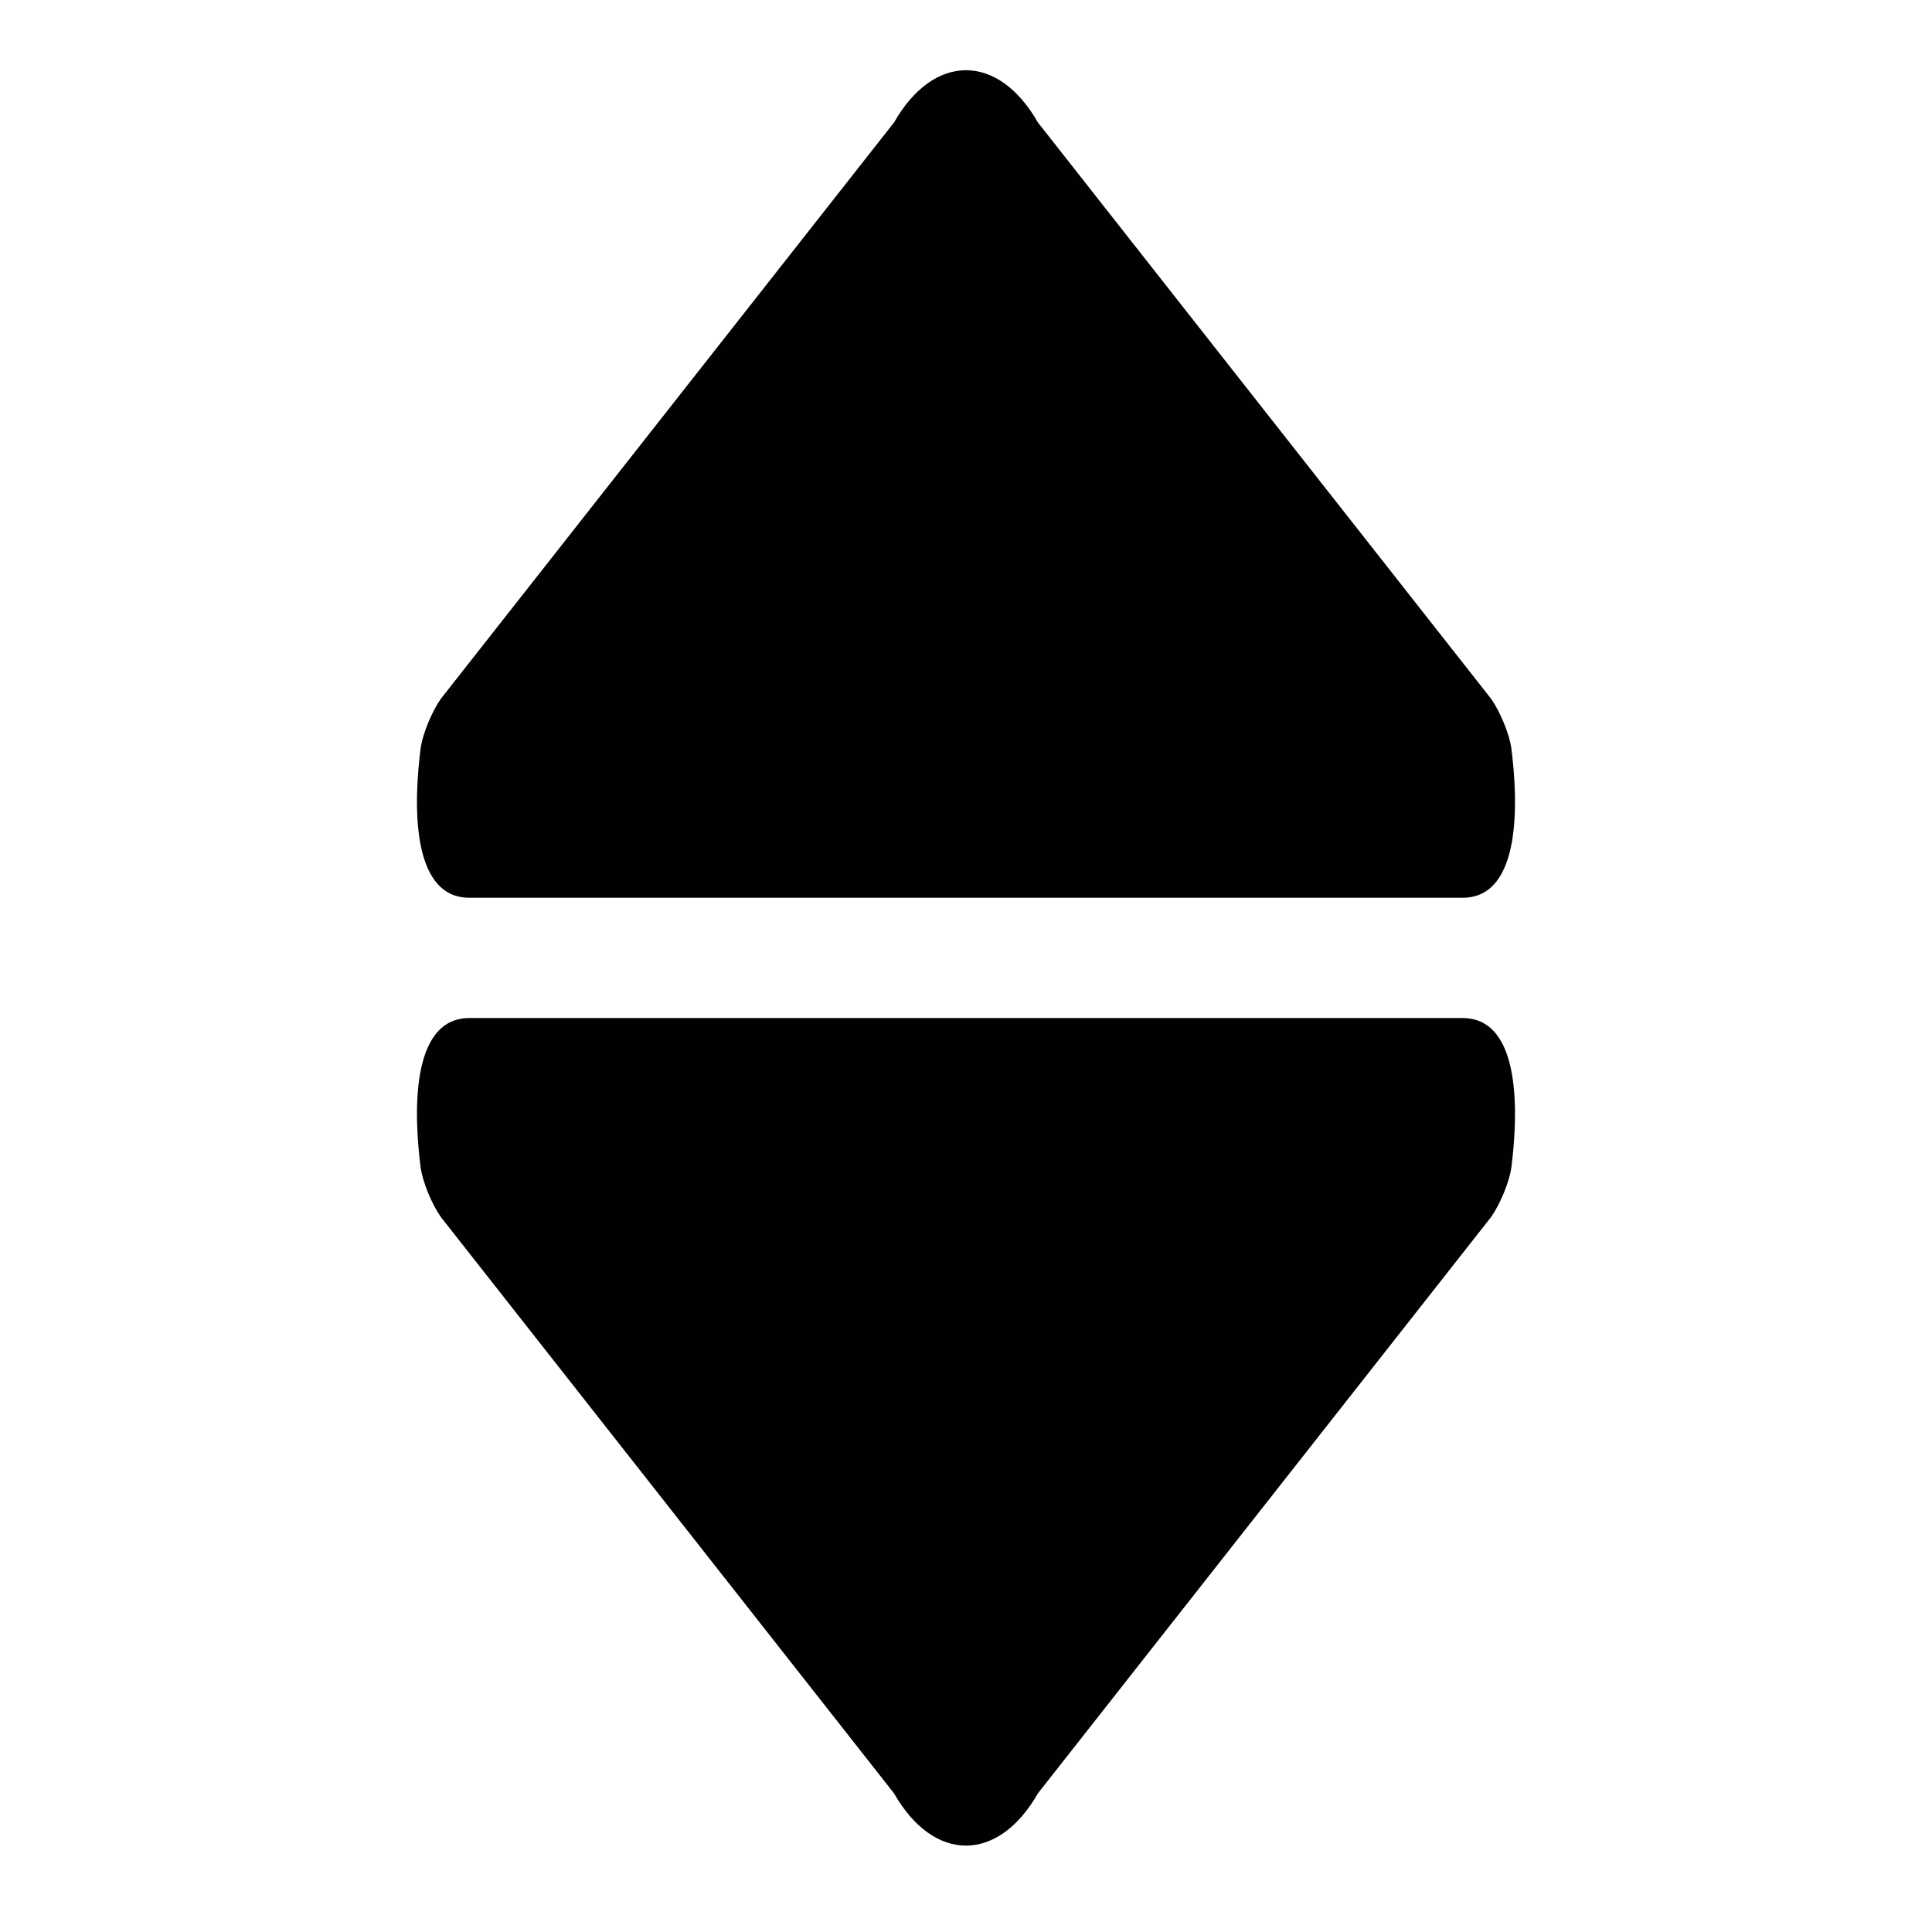
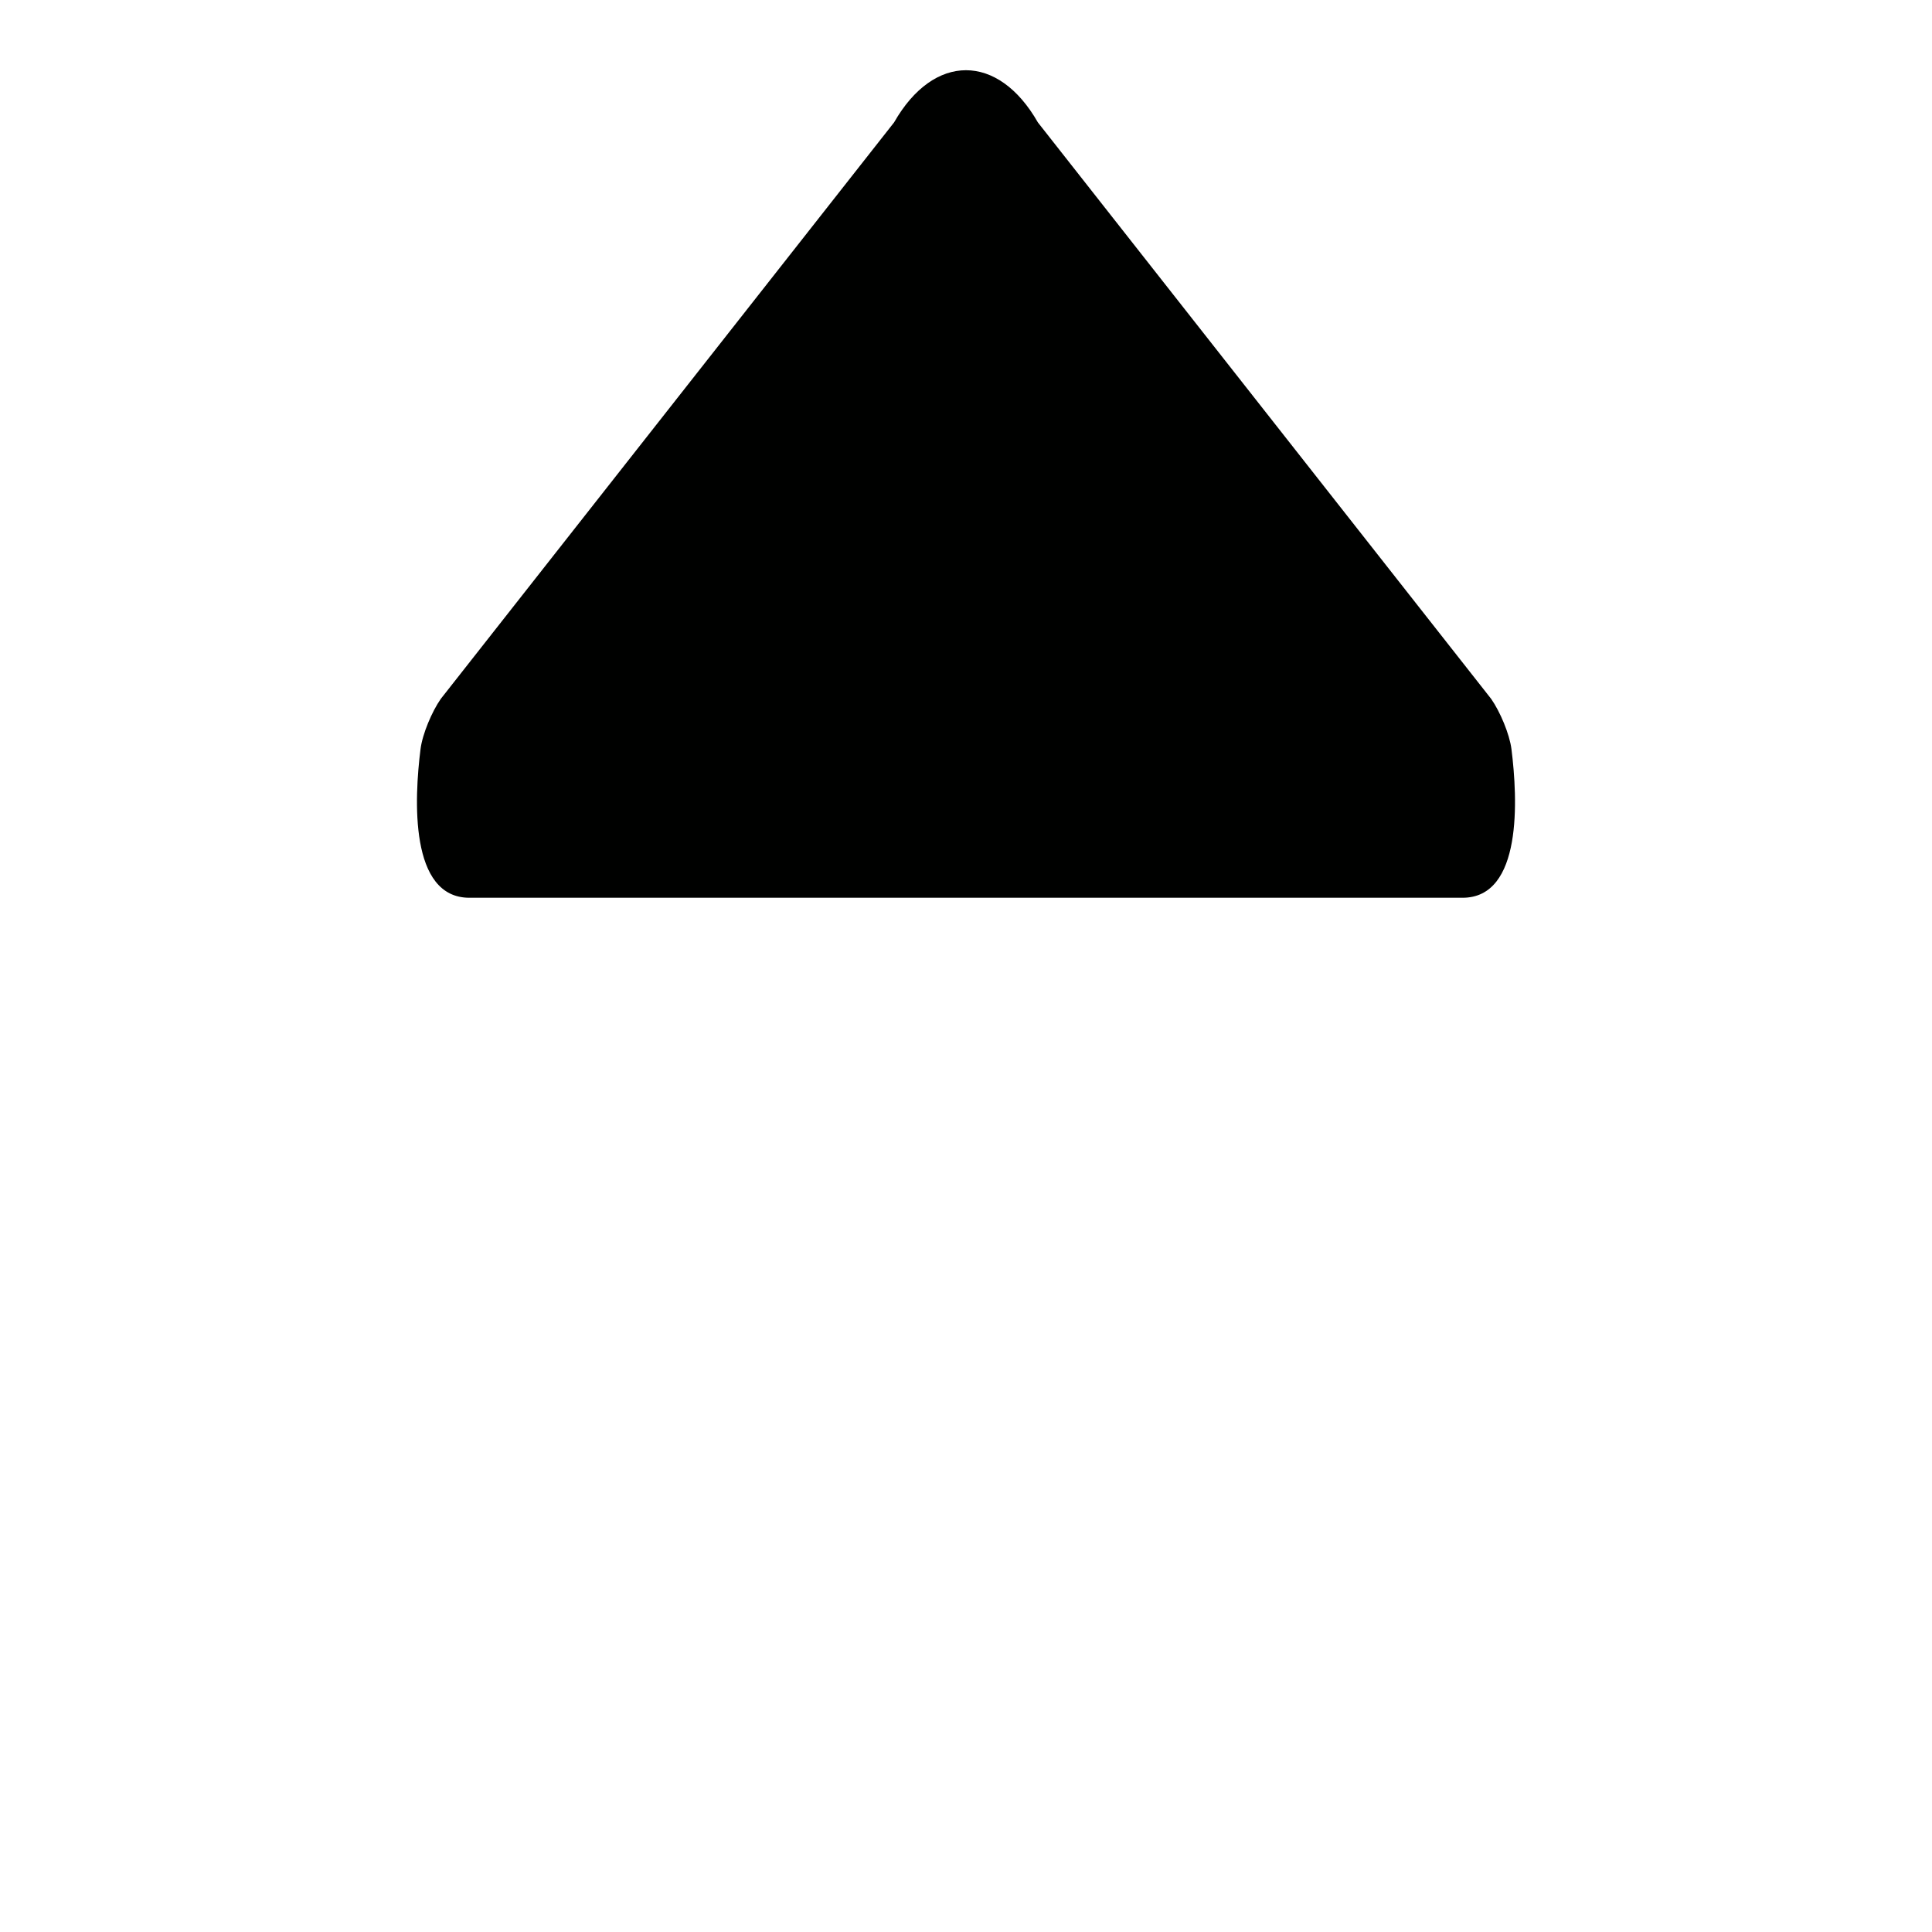
<svg xmlns="http://www.w3.org/2000/svg" version="1.1" id="Capa_1" x="0px" y="0px" viewBox="0 0 100 100" style="enable-background:new 0 0 100 100;" xml:space="preserve">
  <g>
    <path style="fill:#000100;" d="M24.296,46.468h51.406c3.109,0,2.854-5.122,2.532-7.686c-0.099-0.791-0.594-1.956-1.052-2.609   L53.72,6.336c-2.055-3.602-5.387-3.602-7.443,0L22.818,36.169c-0.458,0.653-0.953,1.818-1.052,2.609   C21.443,41.343,21.187,46.468,24.296,46.468z" />
-     <path style="fill:#000100;" d="M22.818,62.993l23.459,29.834c2.055,3.602,5.387,3.602,7.443,0l23.462-29.838   c0.458-0.653,0.952-1.817,1.052-2.609c0.322-2.564,0.577-7.686-2.532-7.686H24.296c-3.109,0-2.853,5.125-2.53,7.69   C21.866,61.175,22.36,62.34,22.818,62.993z" />
  </g>
</svg>